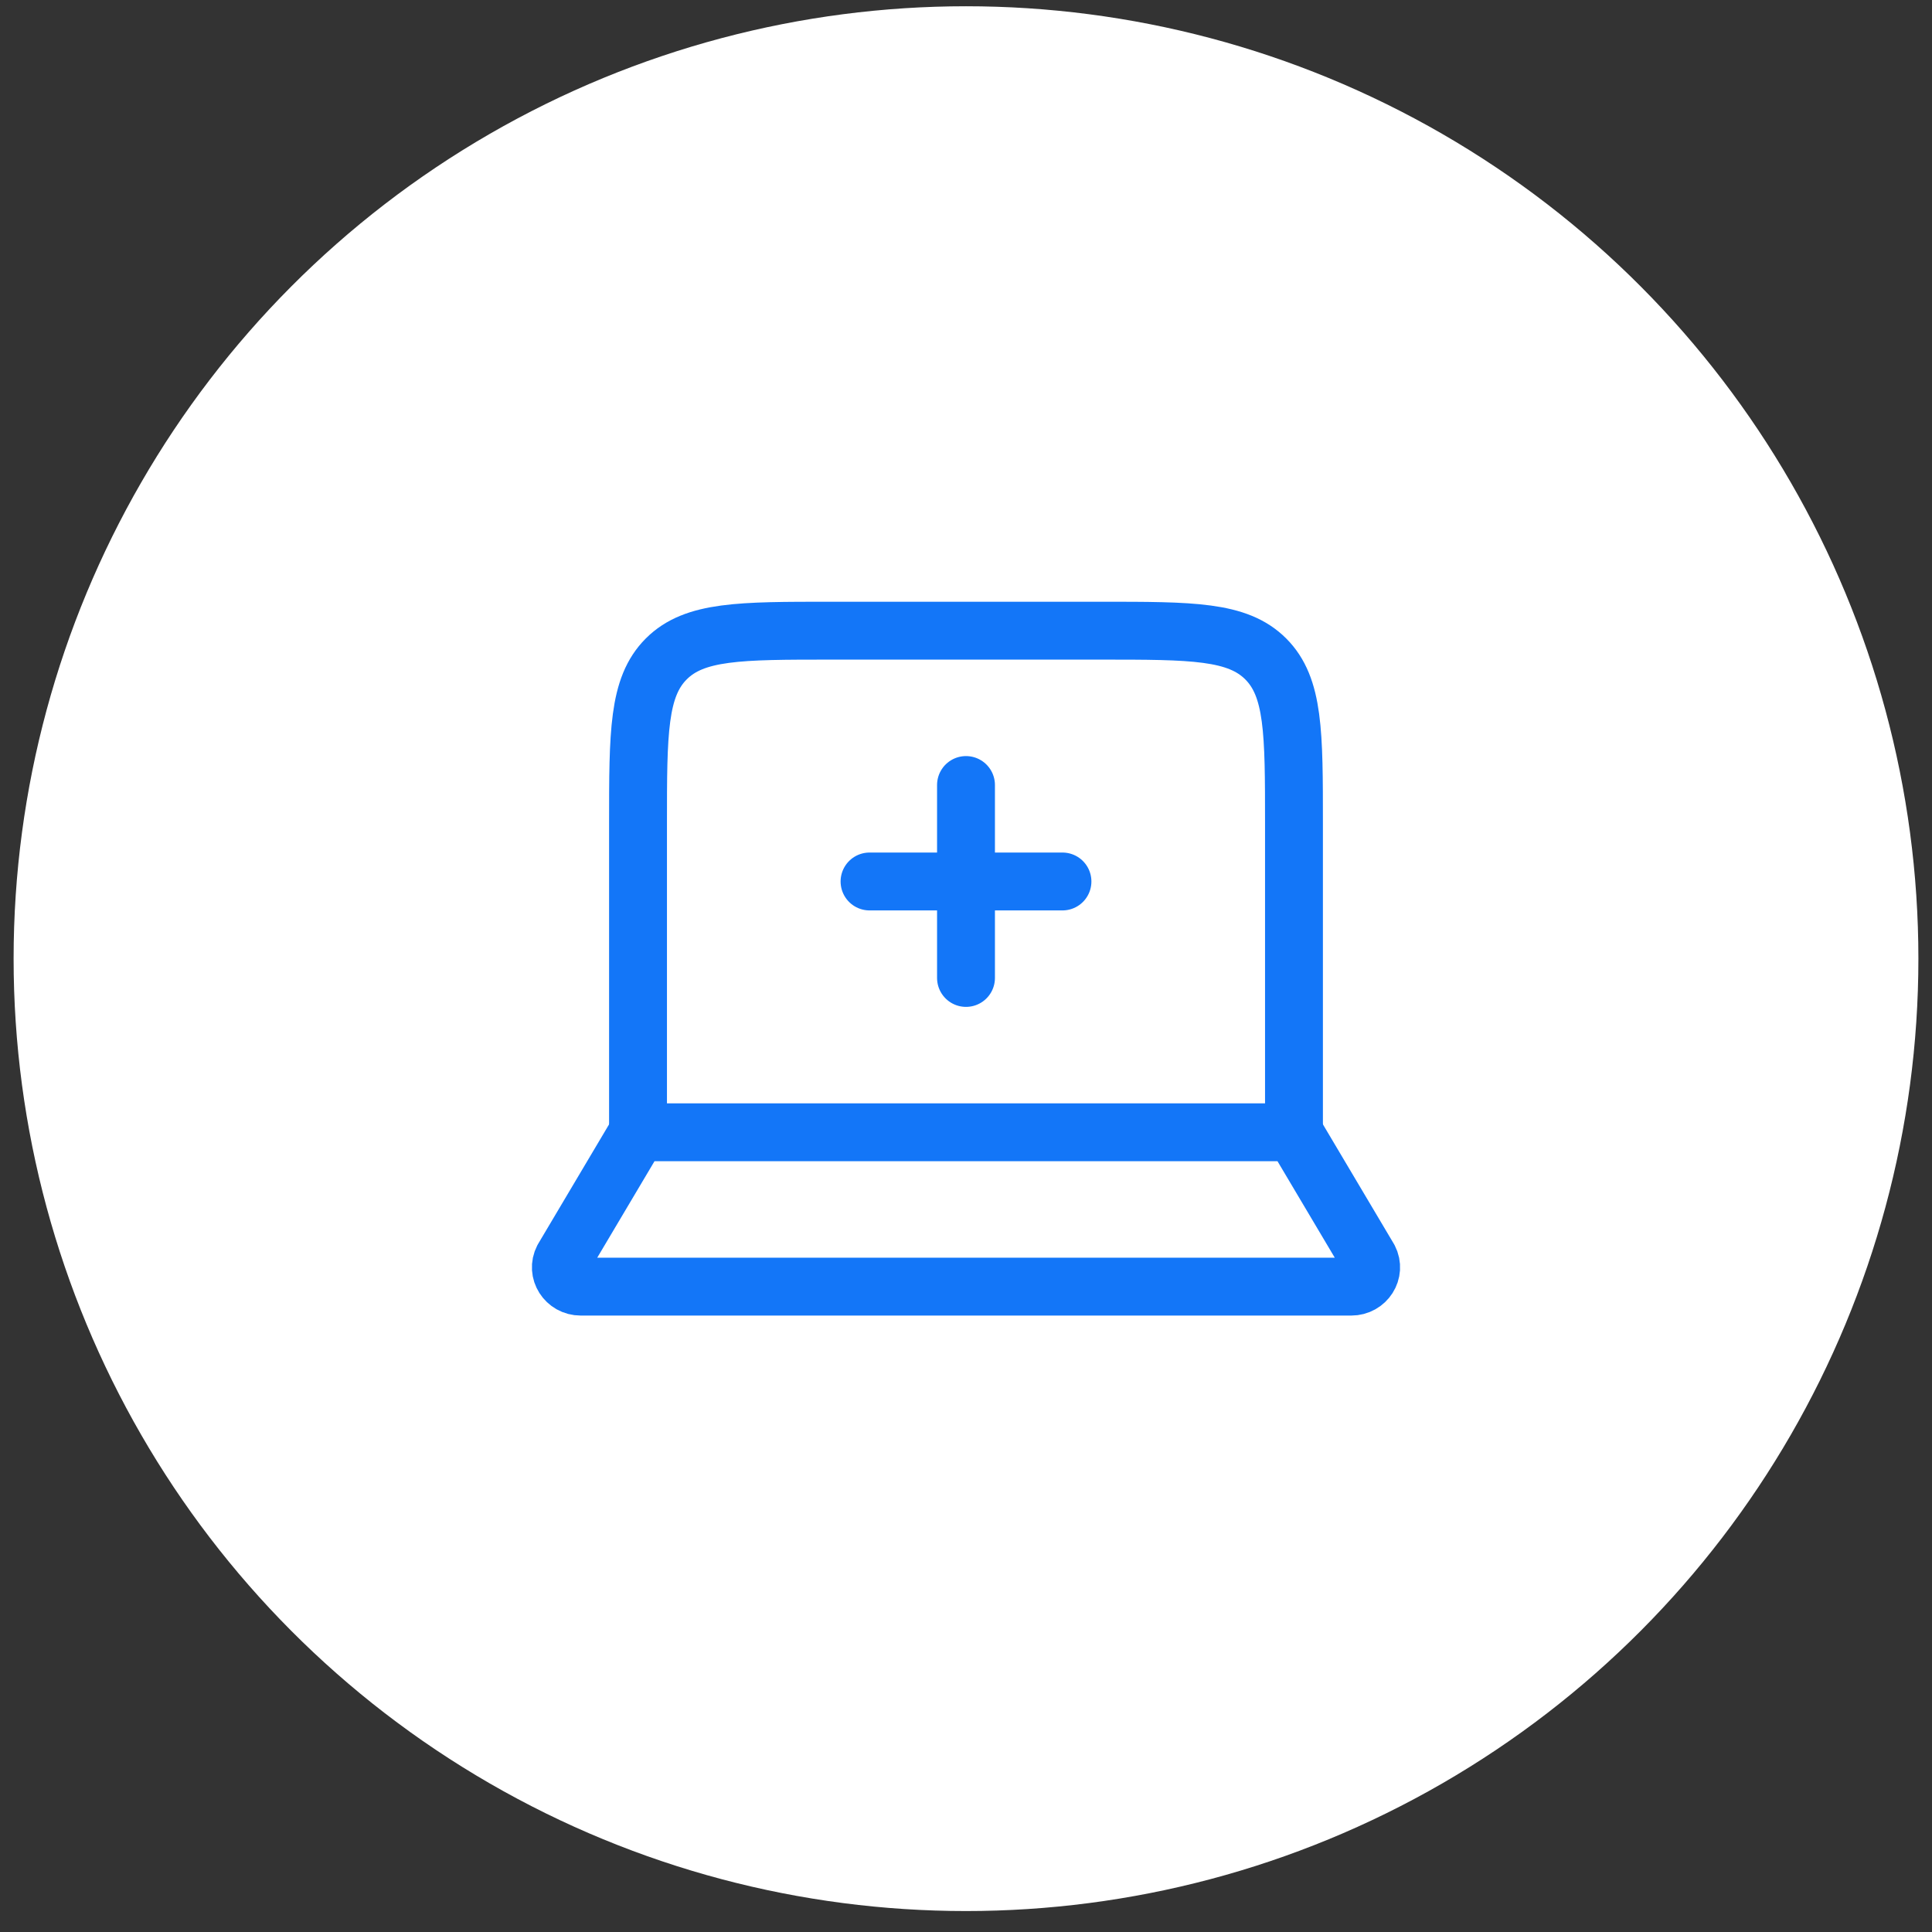
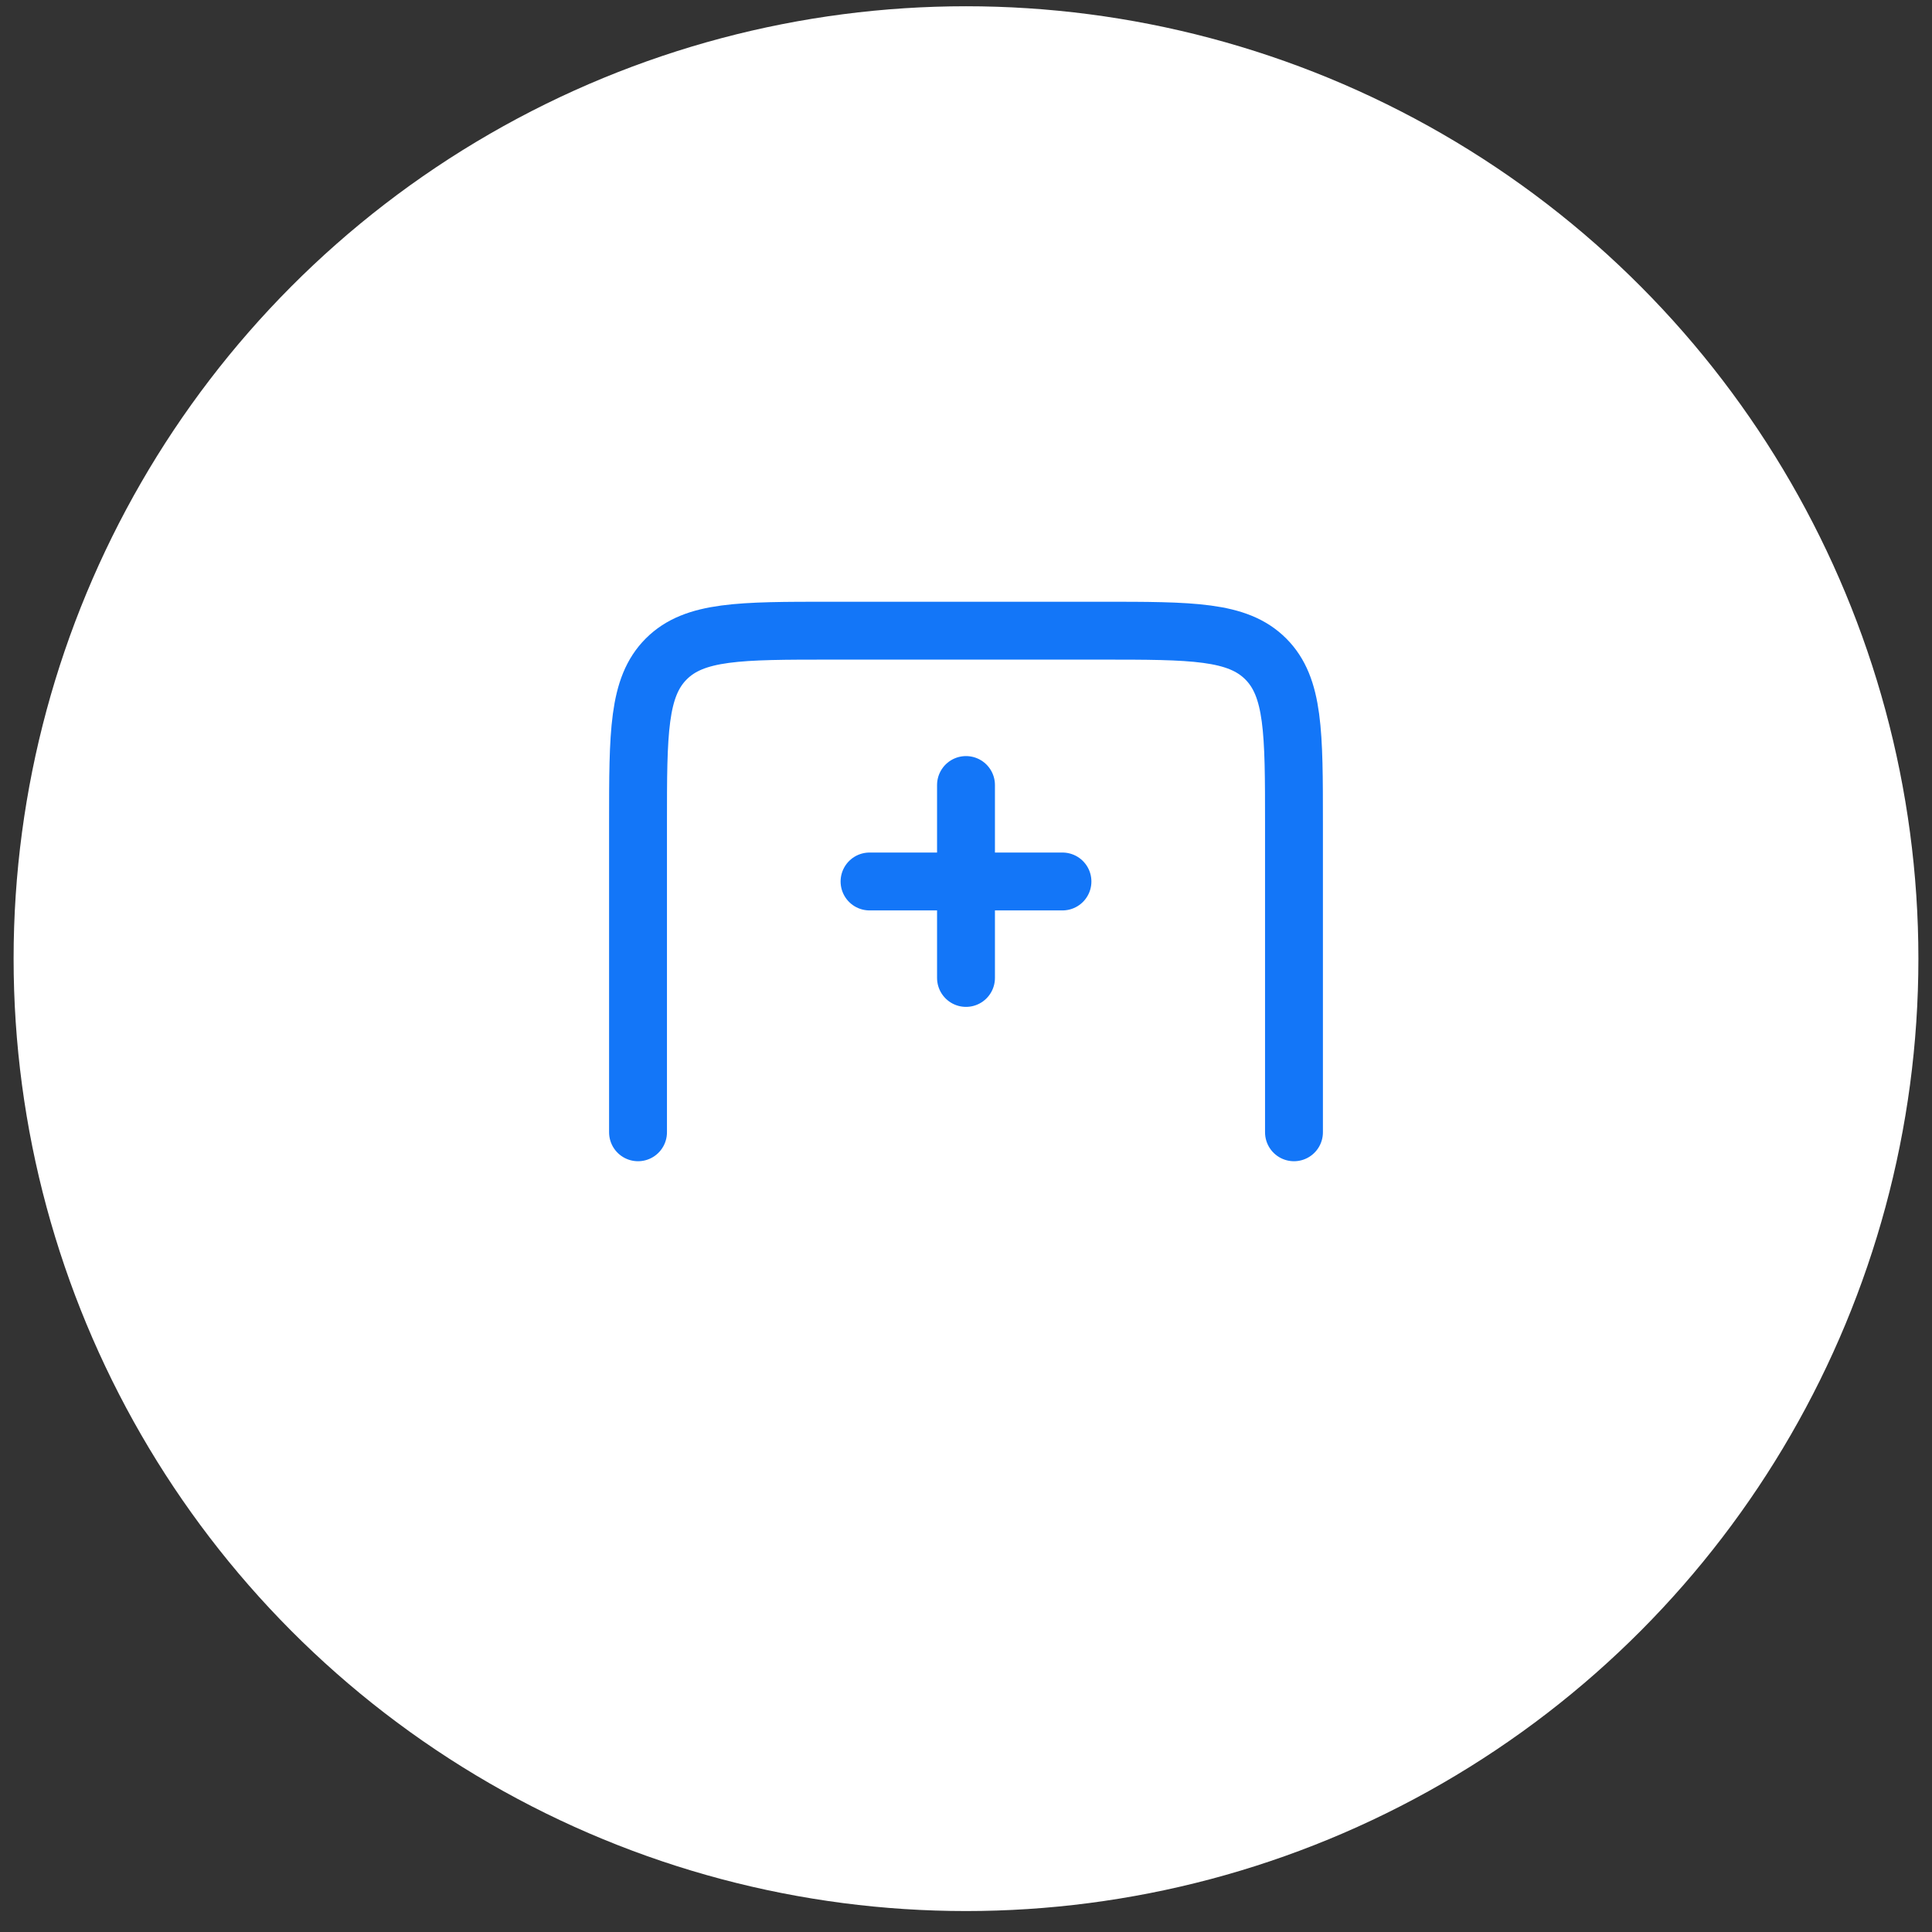
<svg xmlns="http://www.w3.org/2000/svg" width="71" height="71" viewBox="0 0 71 71" fill="none">
  <rect x="0" y="0" width="71" height="71" fill="#333333" stroke="none" />
  <circle cx="35.5" cy="35.23" r="35" fill="white" />
  <path d="M47.553 41.611V30.267C47.553 26.925 47.553 25.253 46.515 24.215C45.476 23.177 43.805 23.177 40.463 23.177H30.537C27.195 23.177 25.523 23.177 24.485 24.215C23.447 25.253 23.447 26.925 23.447 30.267V41.611" stroke="#1376F8" stroke-width="2.127" stroke-linecap="round" stroke-linejoin="round" />
-   <path d="M49.658 47.283H21.342C20.799 47.283 20.446 46.728 20.689 46.257L23.447 41.611H47.553L50.311 46.257C50.554 46.728 50.201 47.283 49.658 47.283Z" stroke="#1376F8" stroke-width="2.127" stroke-linecap="round" stroke-linejoin="round" />
  <path d="M31.955 32.394H35.5M35.5 32.394H39.045M35.5 32.394V28.849M35.5 32.394V35.939" stroke="#1376F8" stroke-width="2.127" stroke-linecap="round" stroke-linejoin="round" />
</svg>